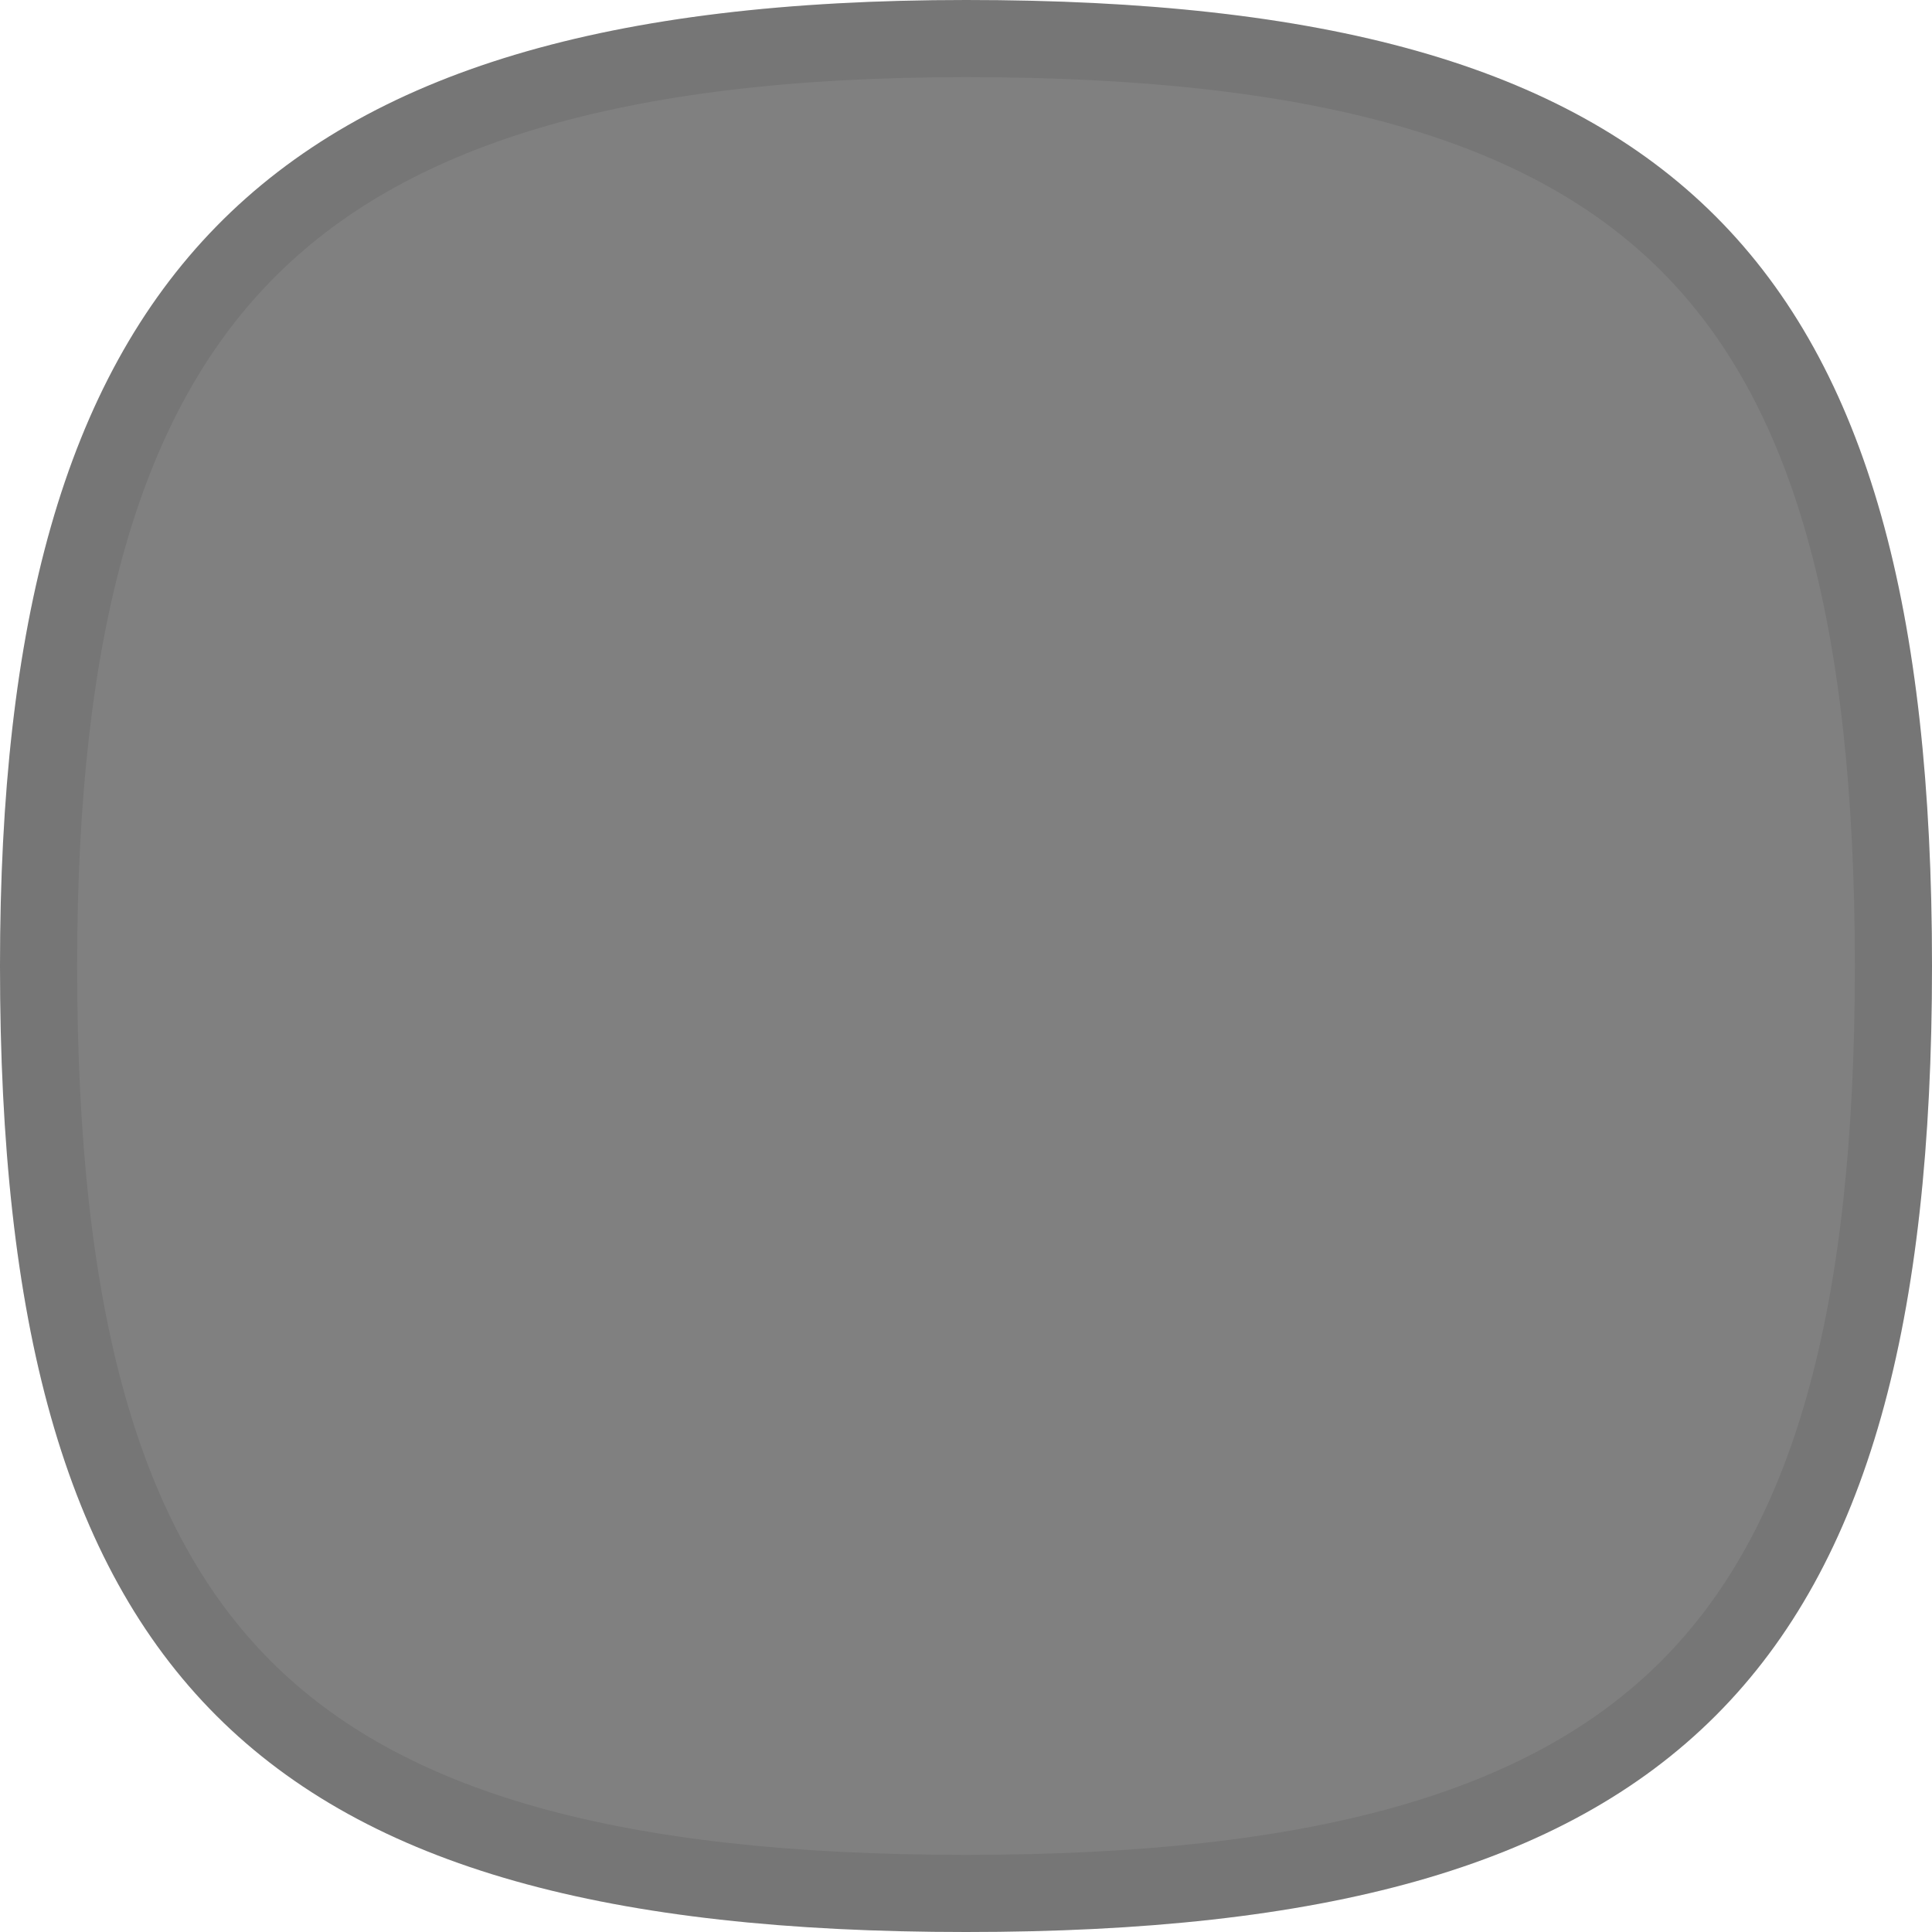
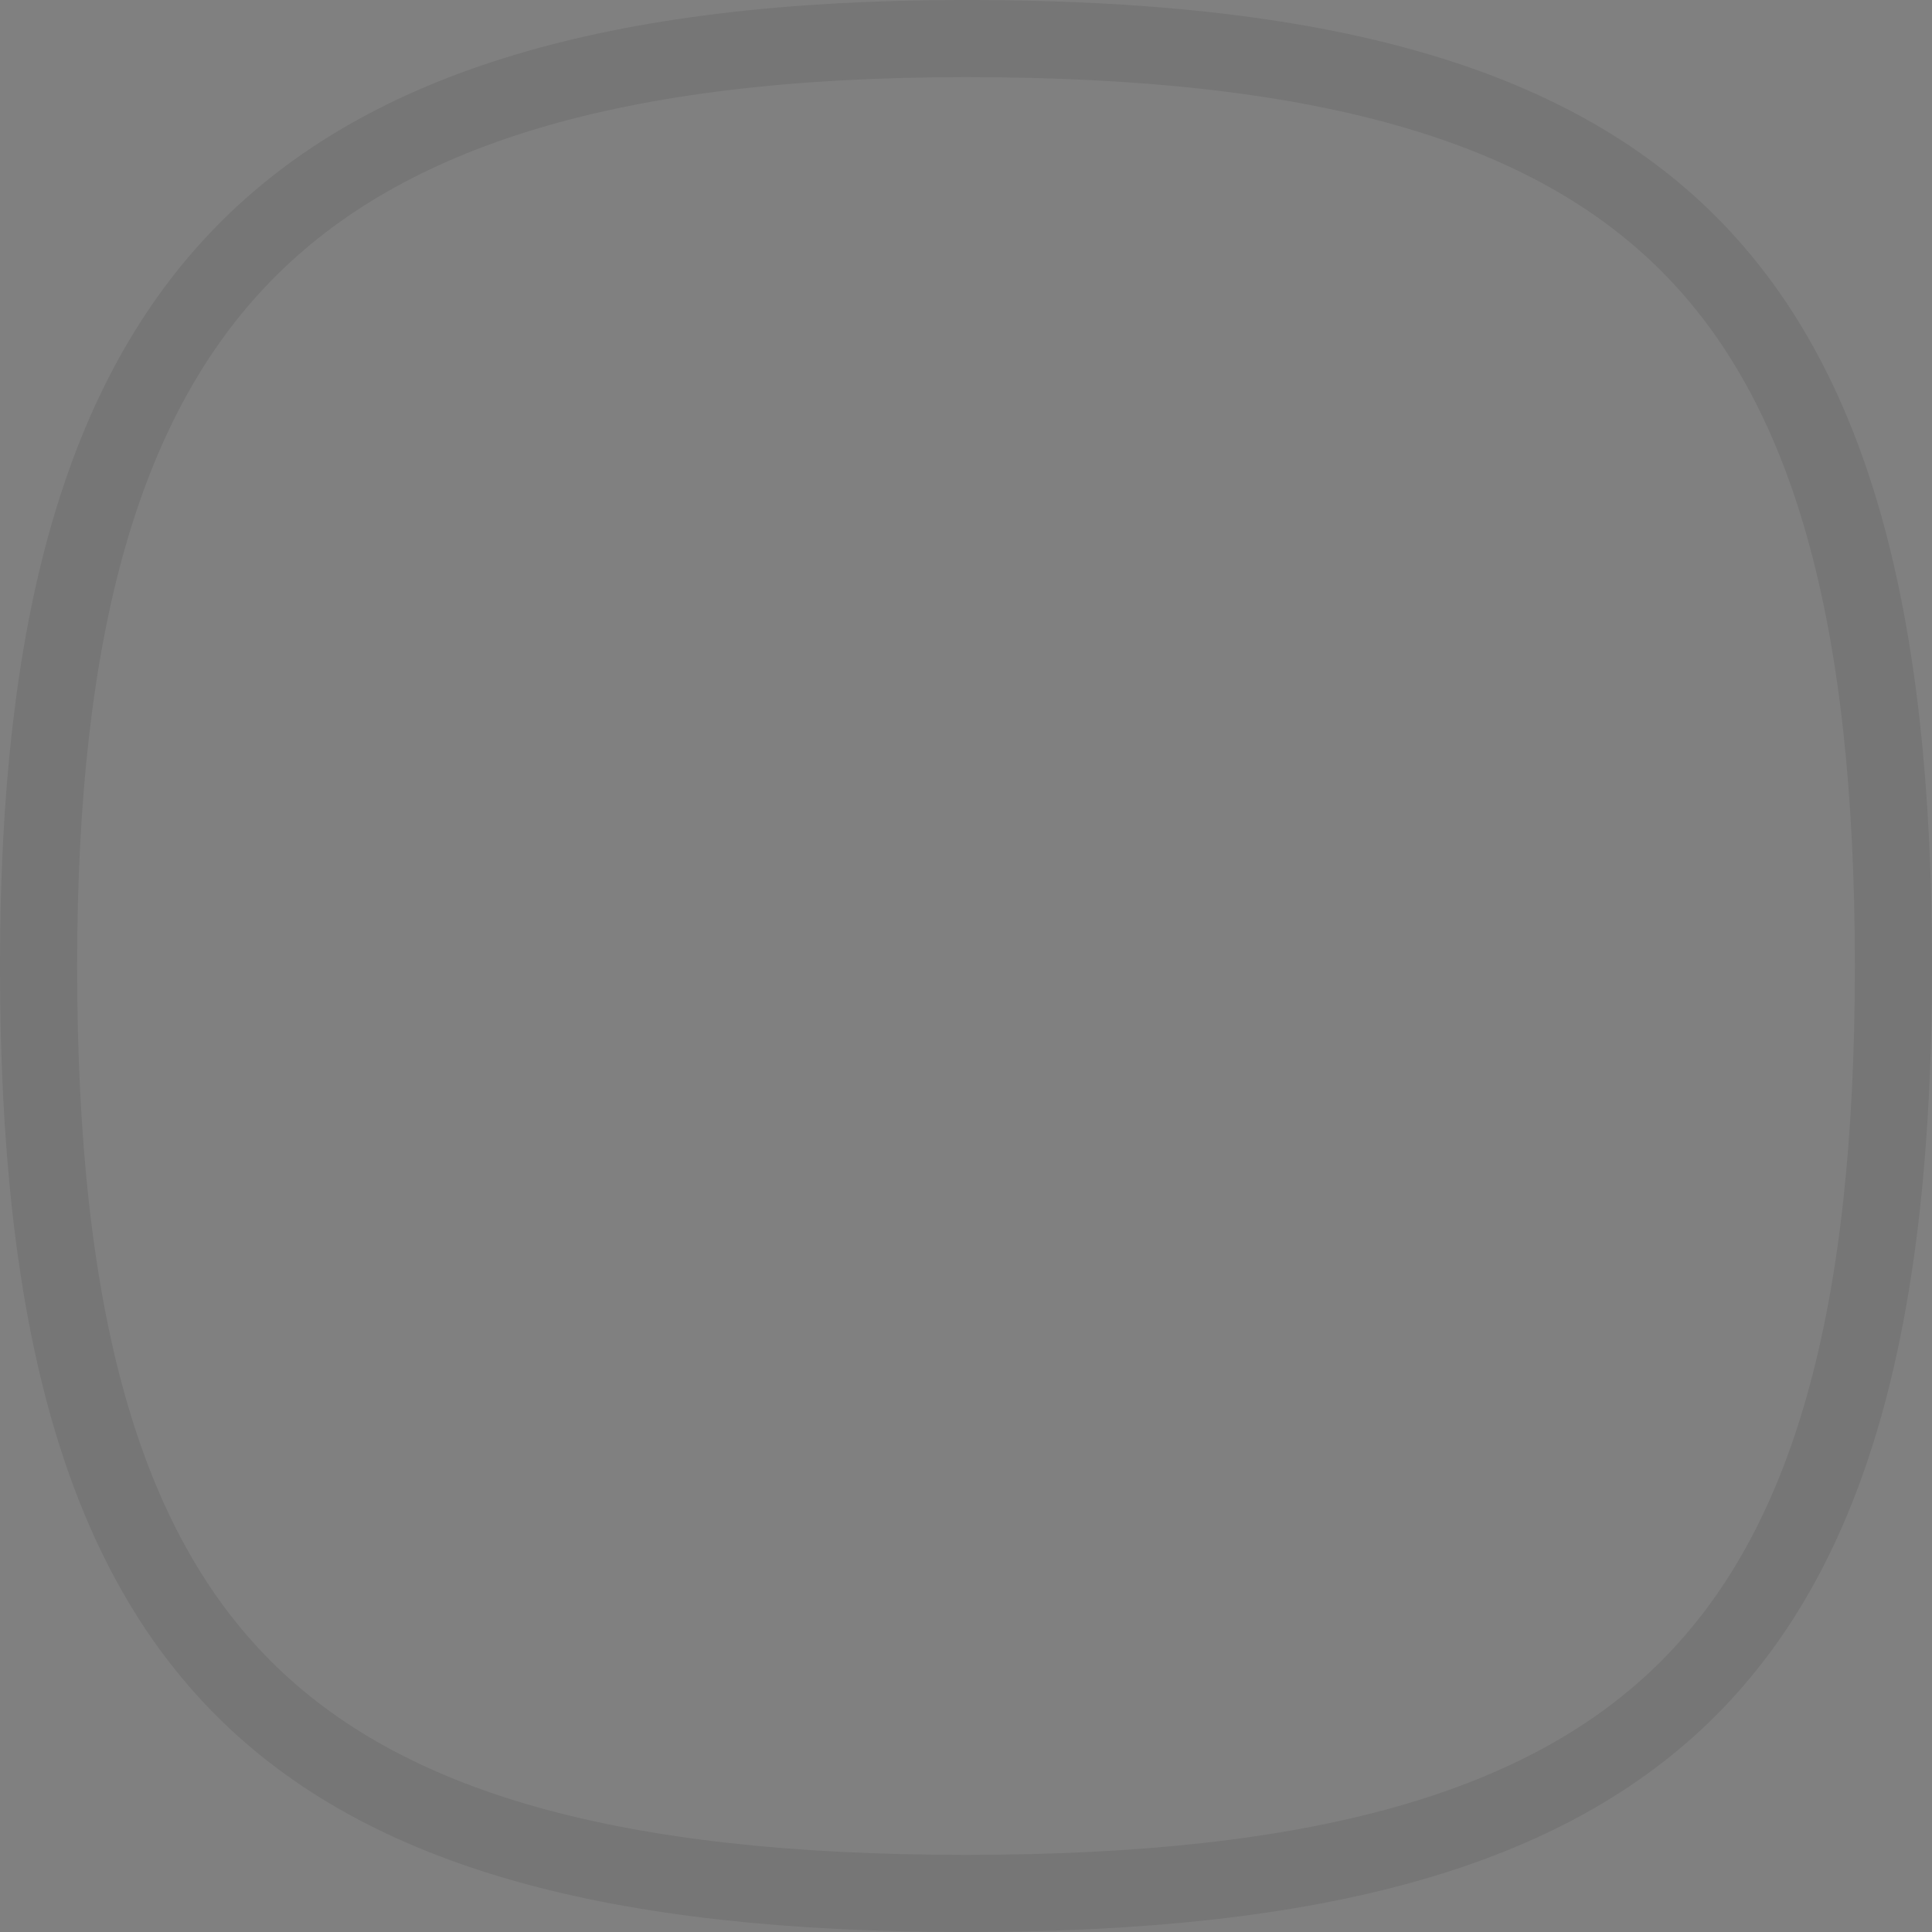
<svg xmlns="http://www.w3.org/2000/svg" width="25" height="25" viewBox="0 0 25 25" fill="none">
  <rect x="0" y="0" width="25" height="25" fill="#808080" stroke="none" />
  <g clip-path="url(#clip0_1_2)">
-     <path fill-rule="evenodd" clip-rule="evenodd" d="M12.5 0H0V12.5V25H12.5H25V12.5V0H12.5ZM12.5 0C21.701 0 25 3.299 25 12.5C25 21.701 21.701 25 12.5 25C3.299 25 0 21.701 0 12.5C0 3.646 3.299 0 12.5 0Z" fill="white" />
    <path d="M24.501 12.5C24.501 17.065 23.678 20.017 21.848 21.848C20.017 23.678 17.065 24.501 12.5 24.501C7.935 24.501 4.982 23.678 3.152 21.848C1.322 20.017 0.499 17.065 0.499 12.5C0.499 8.115 1.32 5.155 3.156 3.279C4.99 1.405 7.947 0.499 12.5 0.499C17.065 0.499 20.017 1.322 21.848 3.152C23.678 4.982 24.501 7.935 24.501 12.5Z" stroke="black" stroke-opacity="0.08" stroke-width="0.998" />
  </g>
  <defs>
    <clipPath id="clip0_1_2">
      <rect width="25" height="25" fill="white" />
    </clipPath>
  </defs>
</svg>